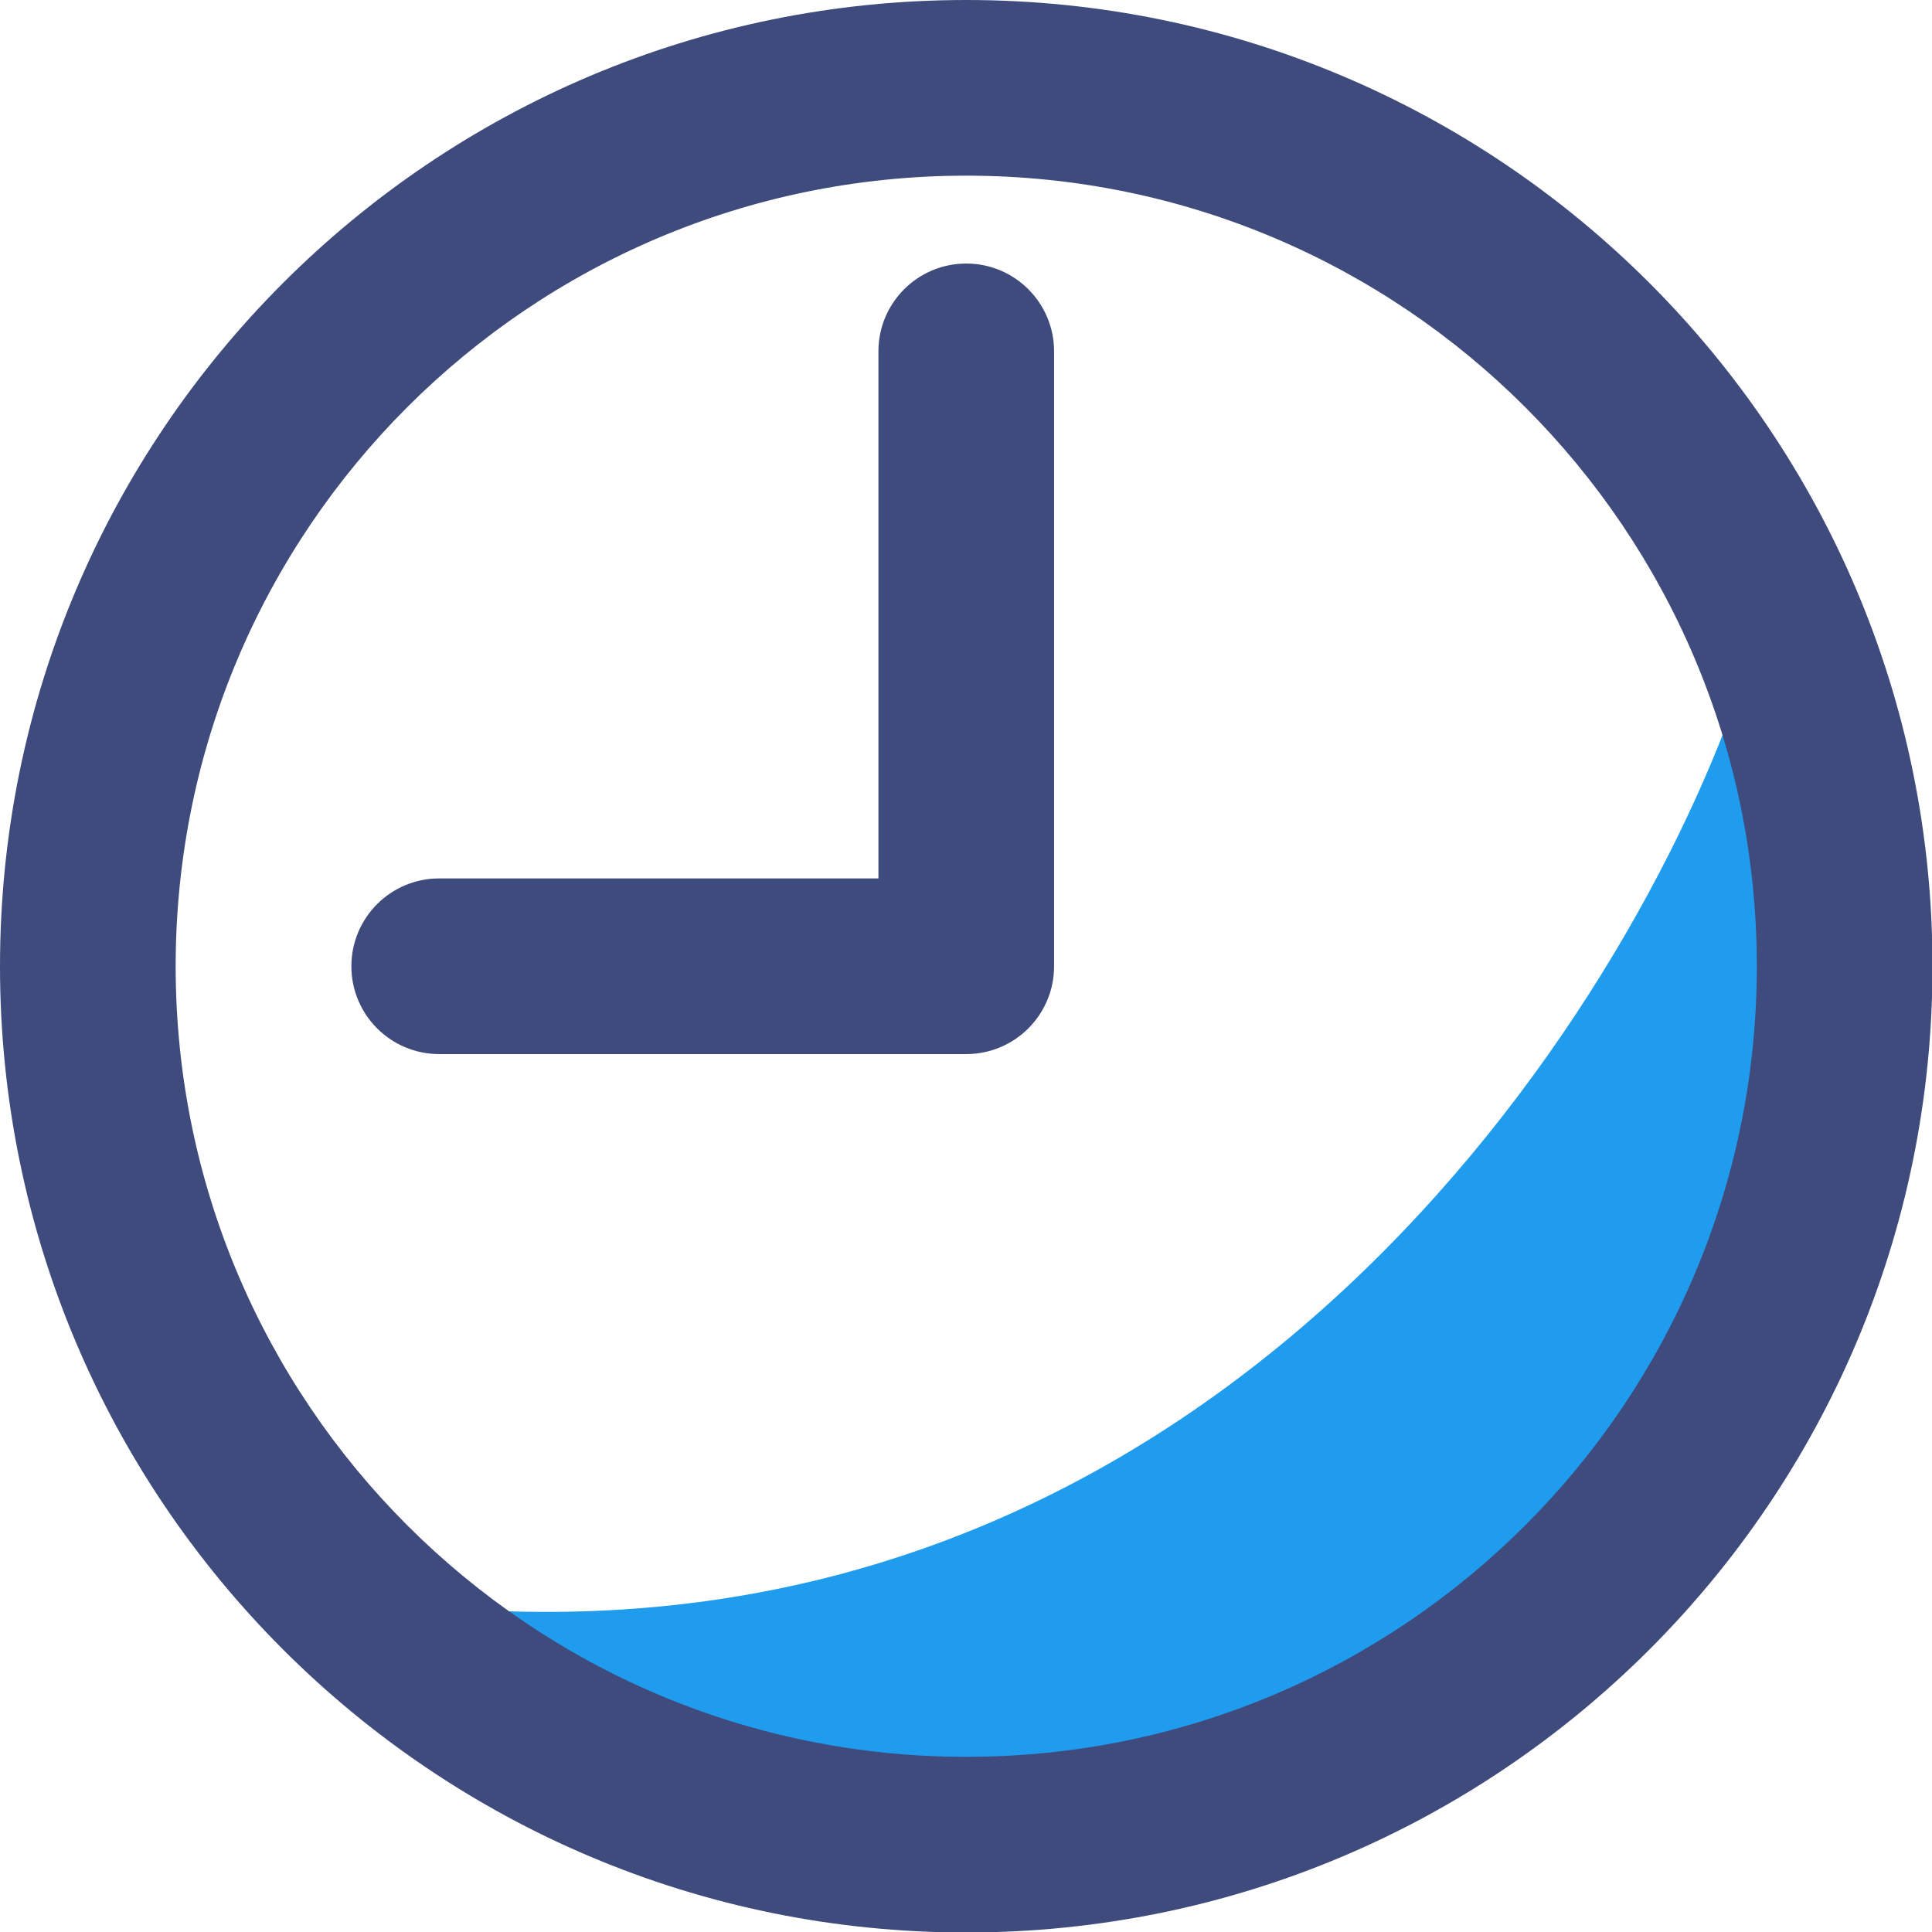
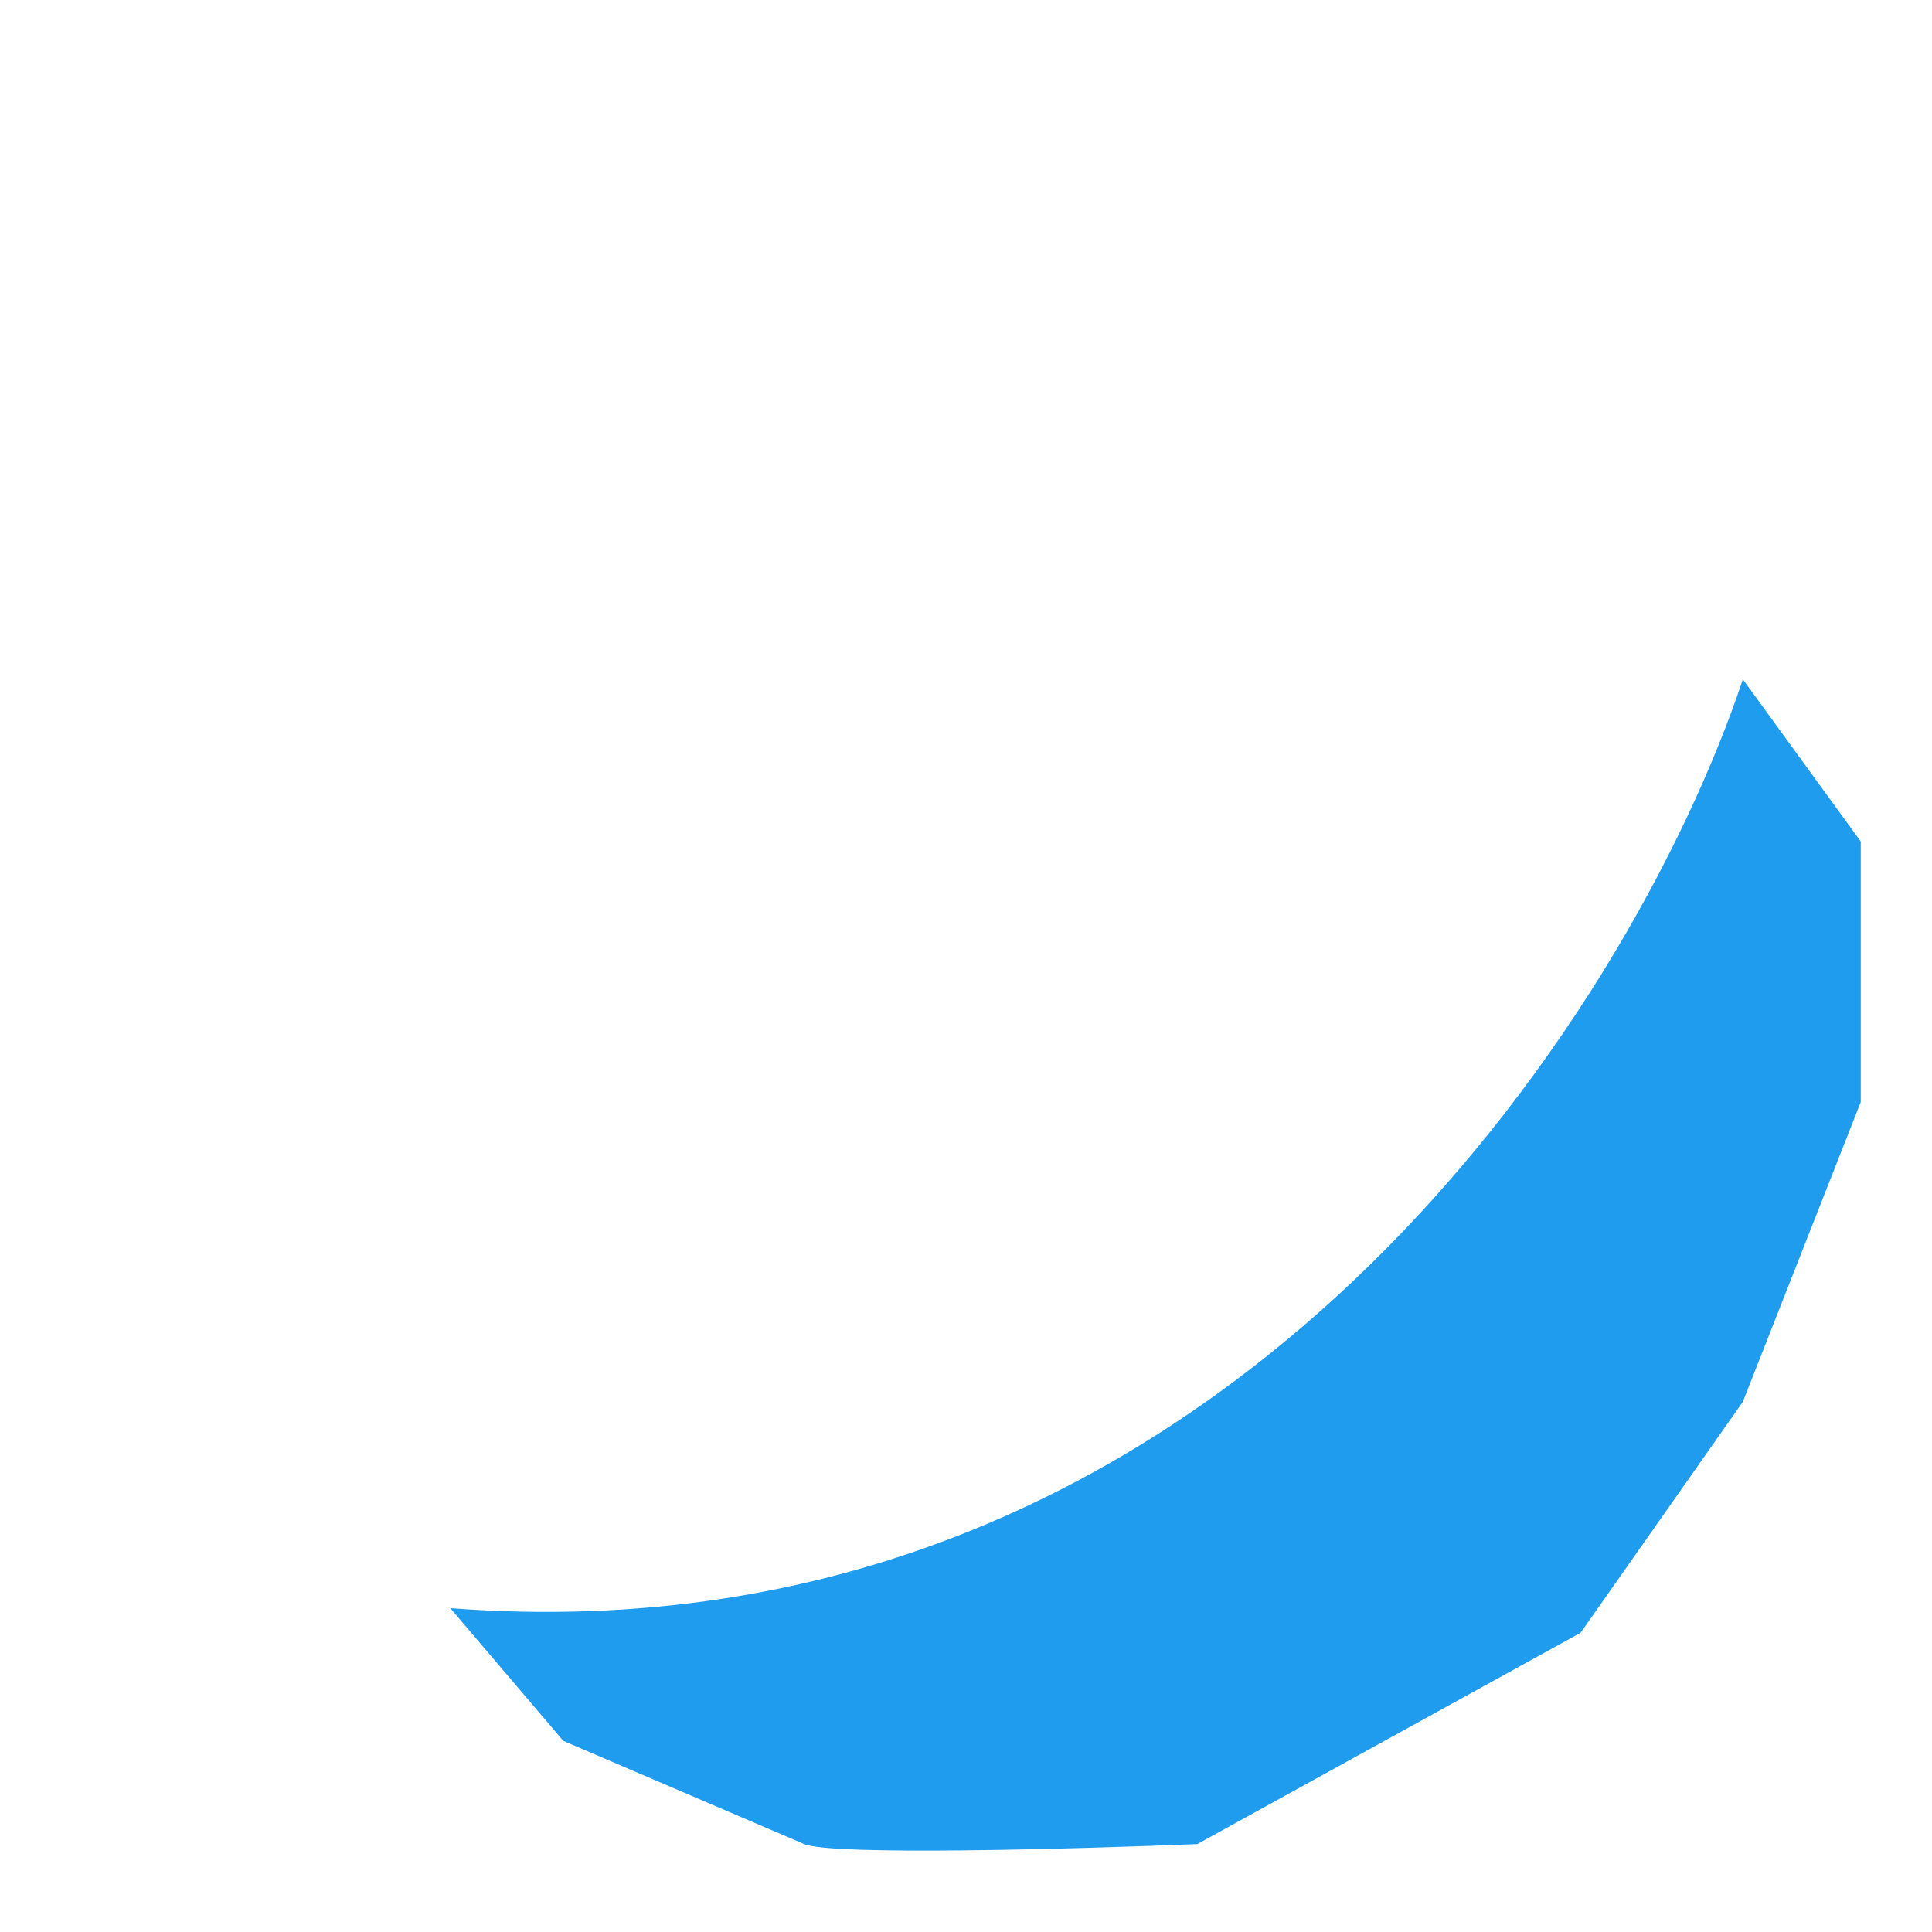
<svg xmlns="http://www.w3.org/2000/svg" width="39" height="39" viewBox="0 0 39 39" fill="none">
  <path d="M9.09 32.463C24.566 33.653 32.933 20.459 35.182 13.713L37.562 16.987V22.245L35.182 28.296L31.907 32.959L24.169 37.225C21.755 37.324 16.788 37.463 16.233 37.225L11.371 35.142L9.09 32.463Z" fill="#209CEF" />
-   <path d="M19.505 0C8.733 0 0 8.733 0 19.505C0 30.277 8.733 39.01 19.505 39.01C30.277 39.01 39.01 30.277 39.01 19.505C39.01 8.733 30.277 0 19.505 0ZM19.505 3.546C28.319 3.546 35.464 10.691 35.464 19.505C35.464 28.319 28.319 35.464 19.505 35.464C10.691 35.464 3.546 28.319 3.546 19.505C3.546 10.691 10.691 3.546 19.505 3.546ZM19.505 5.32C18.526 5.32 17.732 6.113 17.732 7.093V17.732H8.866C7.886 17.732 7.093 18.526 7.093 19.505C7.093 20.484 7.886 21.278 8.866 21.278H19.505C20.484 21.278 21.278 20.485 21.278 19.505V7.093C21.278 6.113 20.484 5.32 19.505 5.32Z" fill="#3F4B7D" />
</svg>